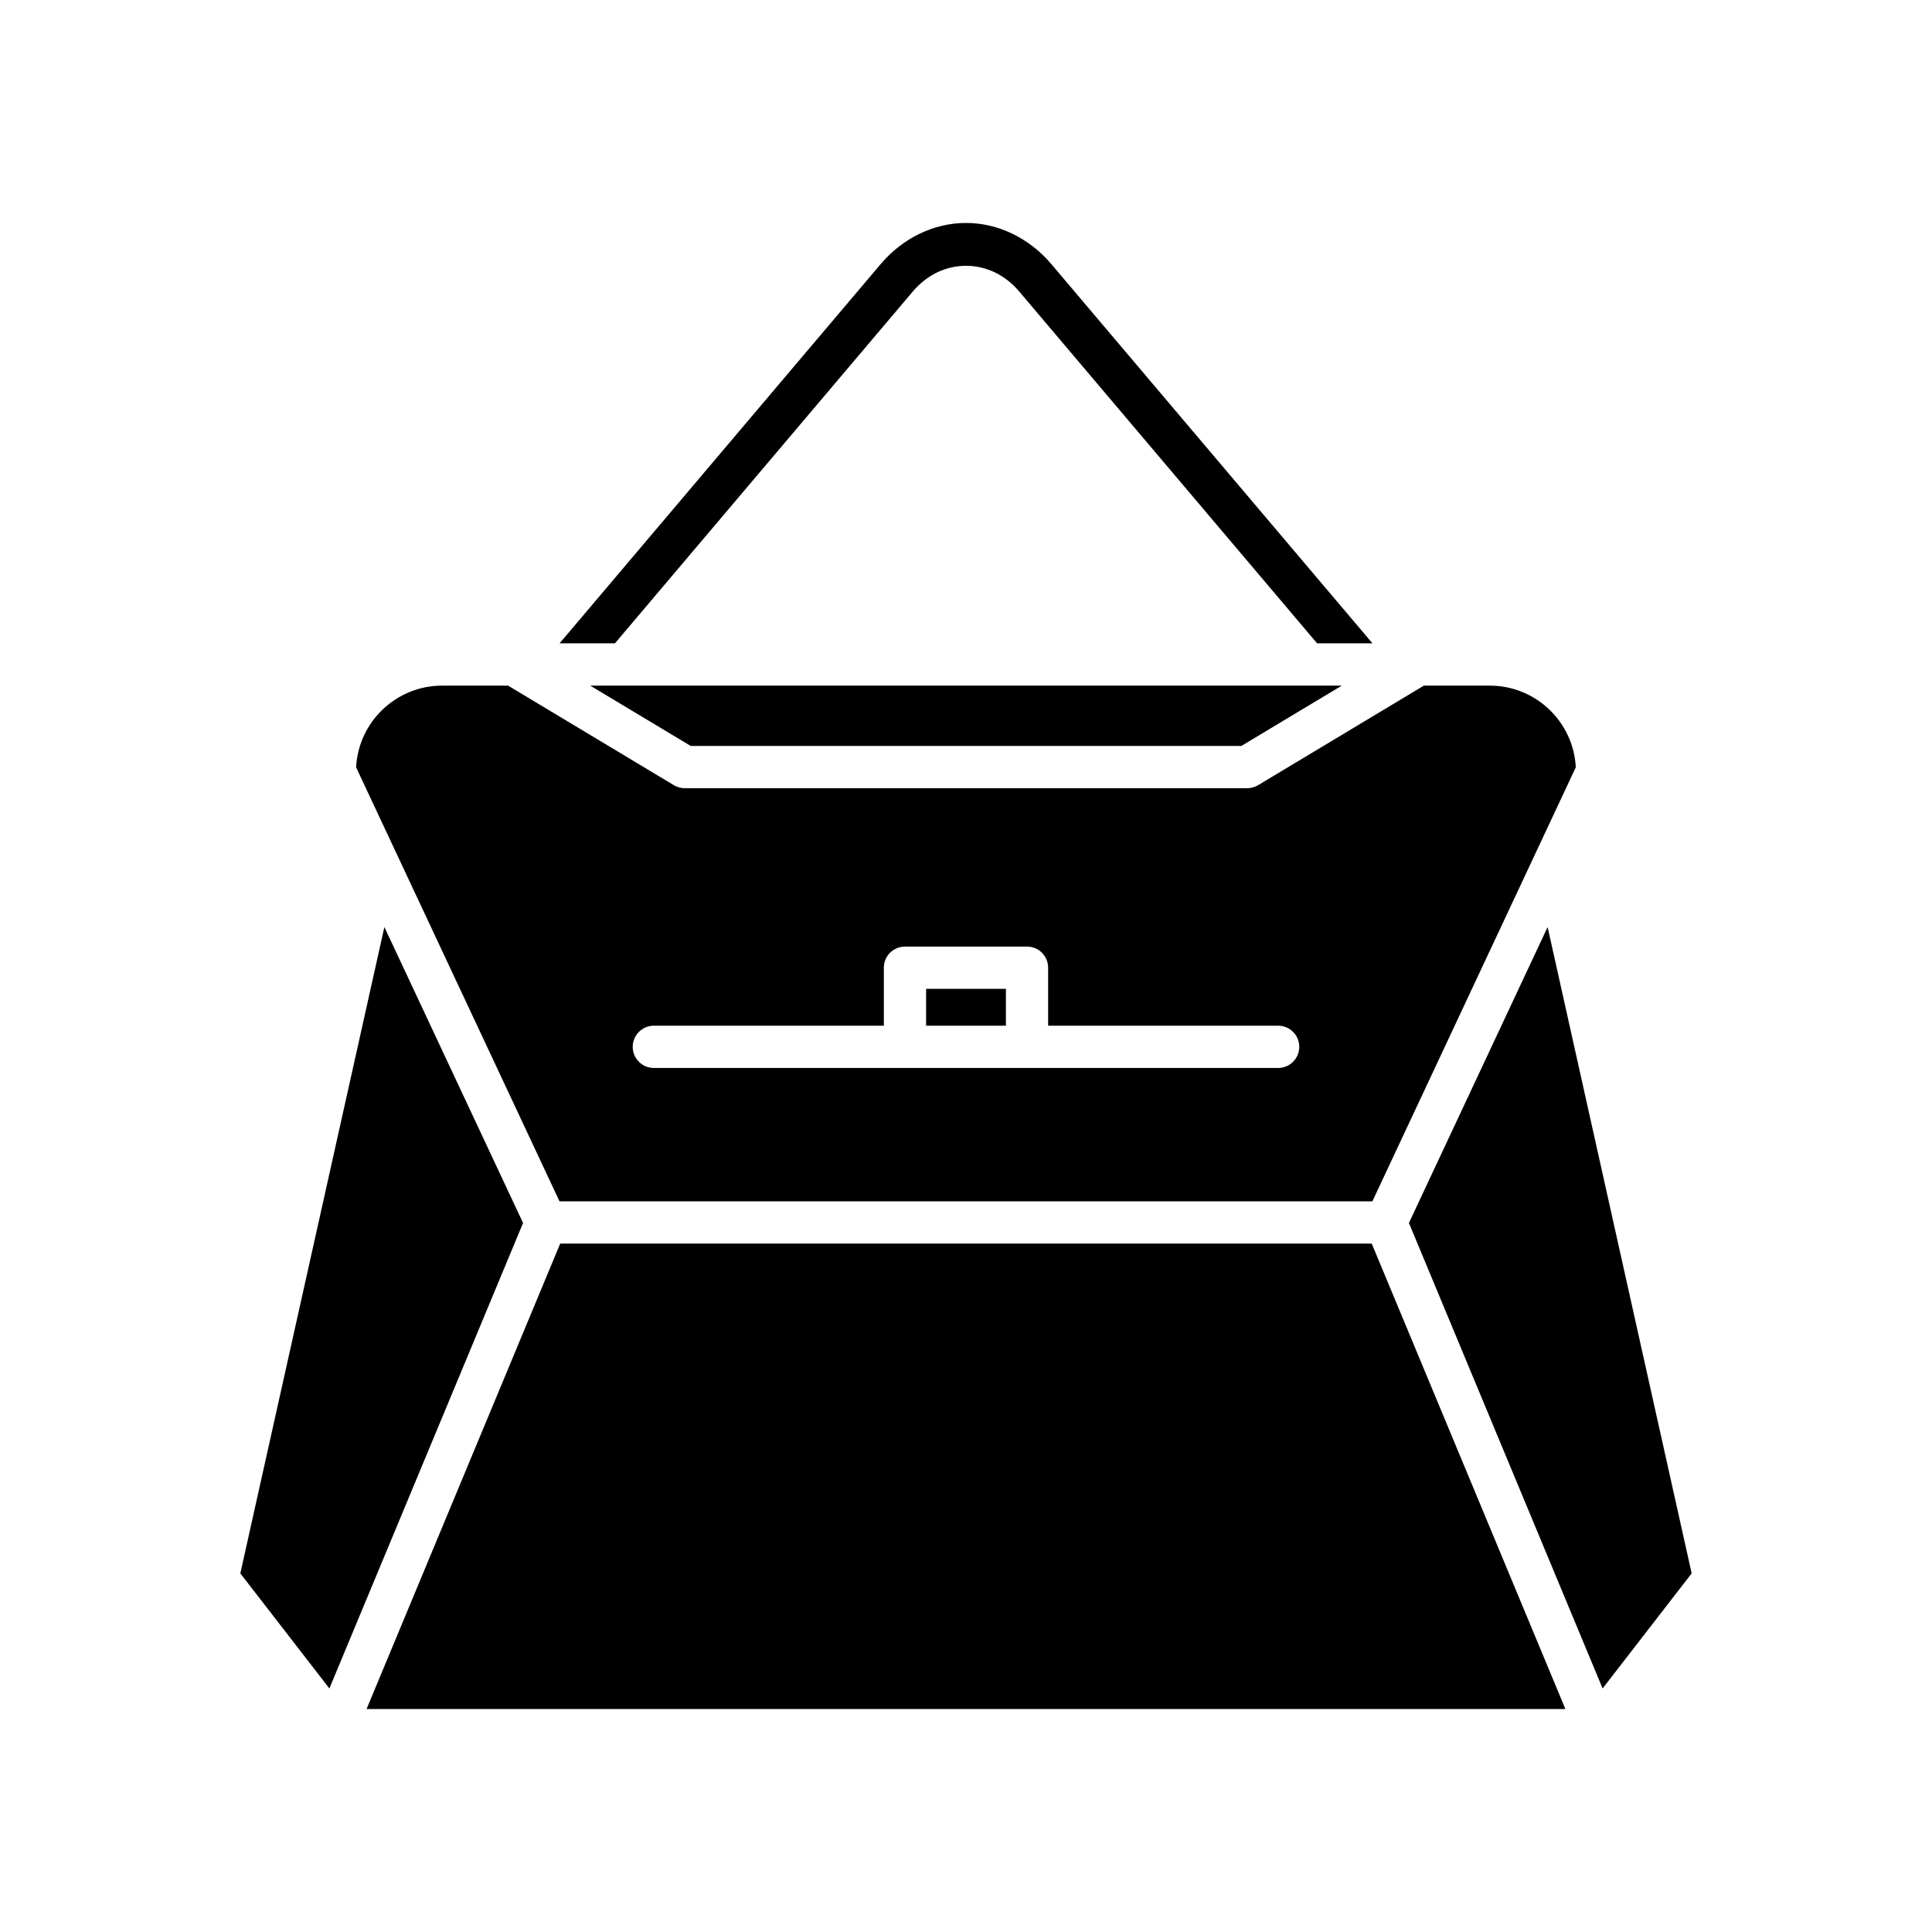
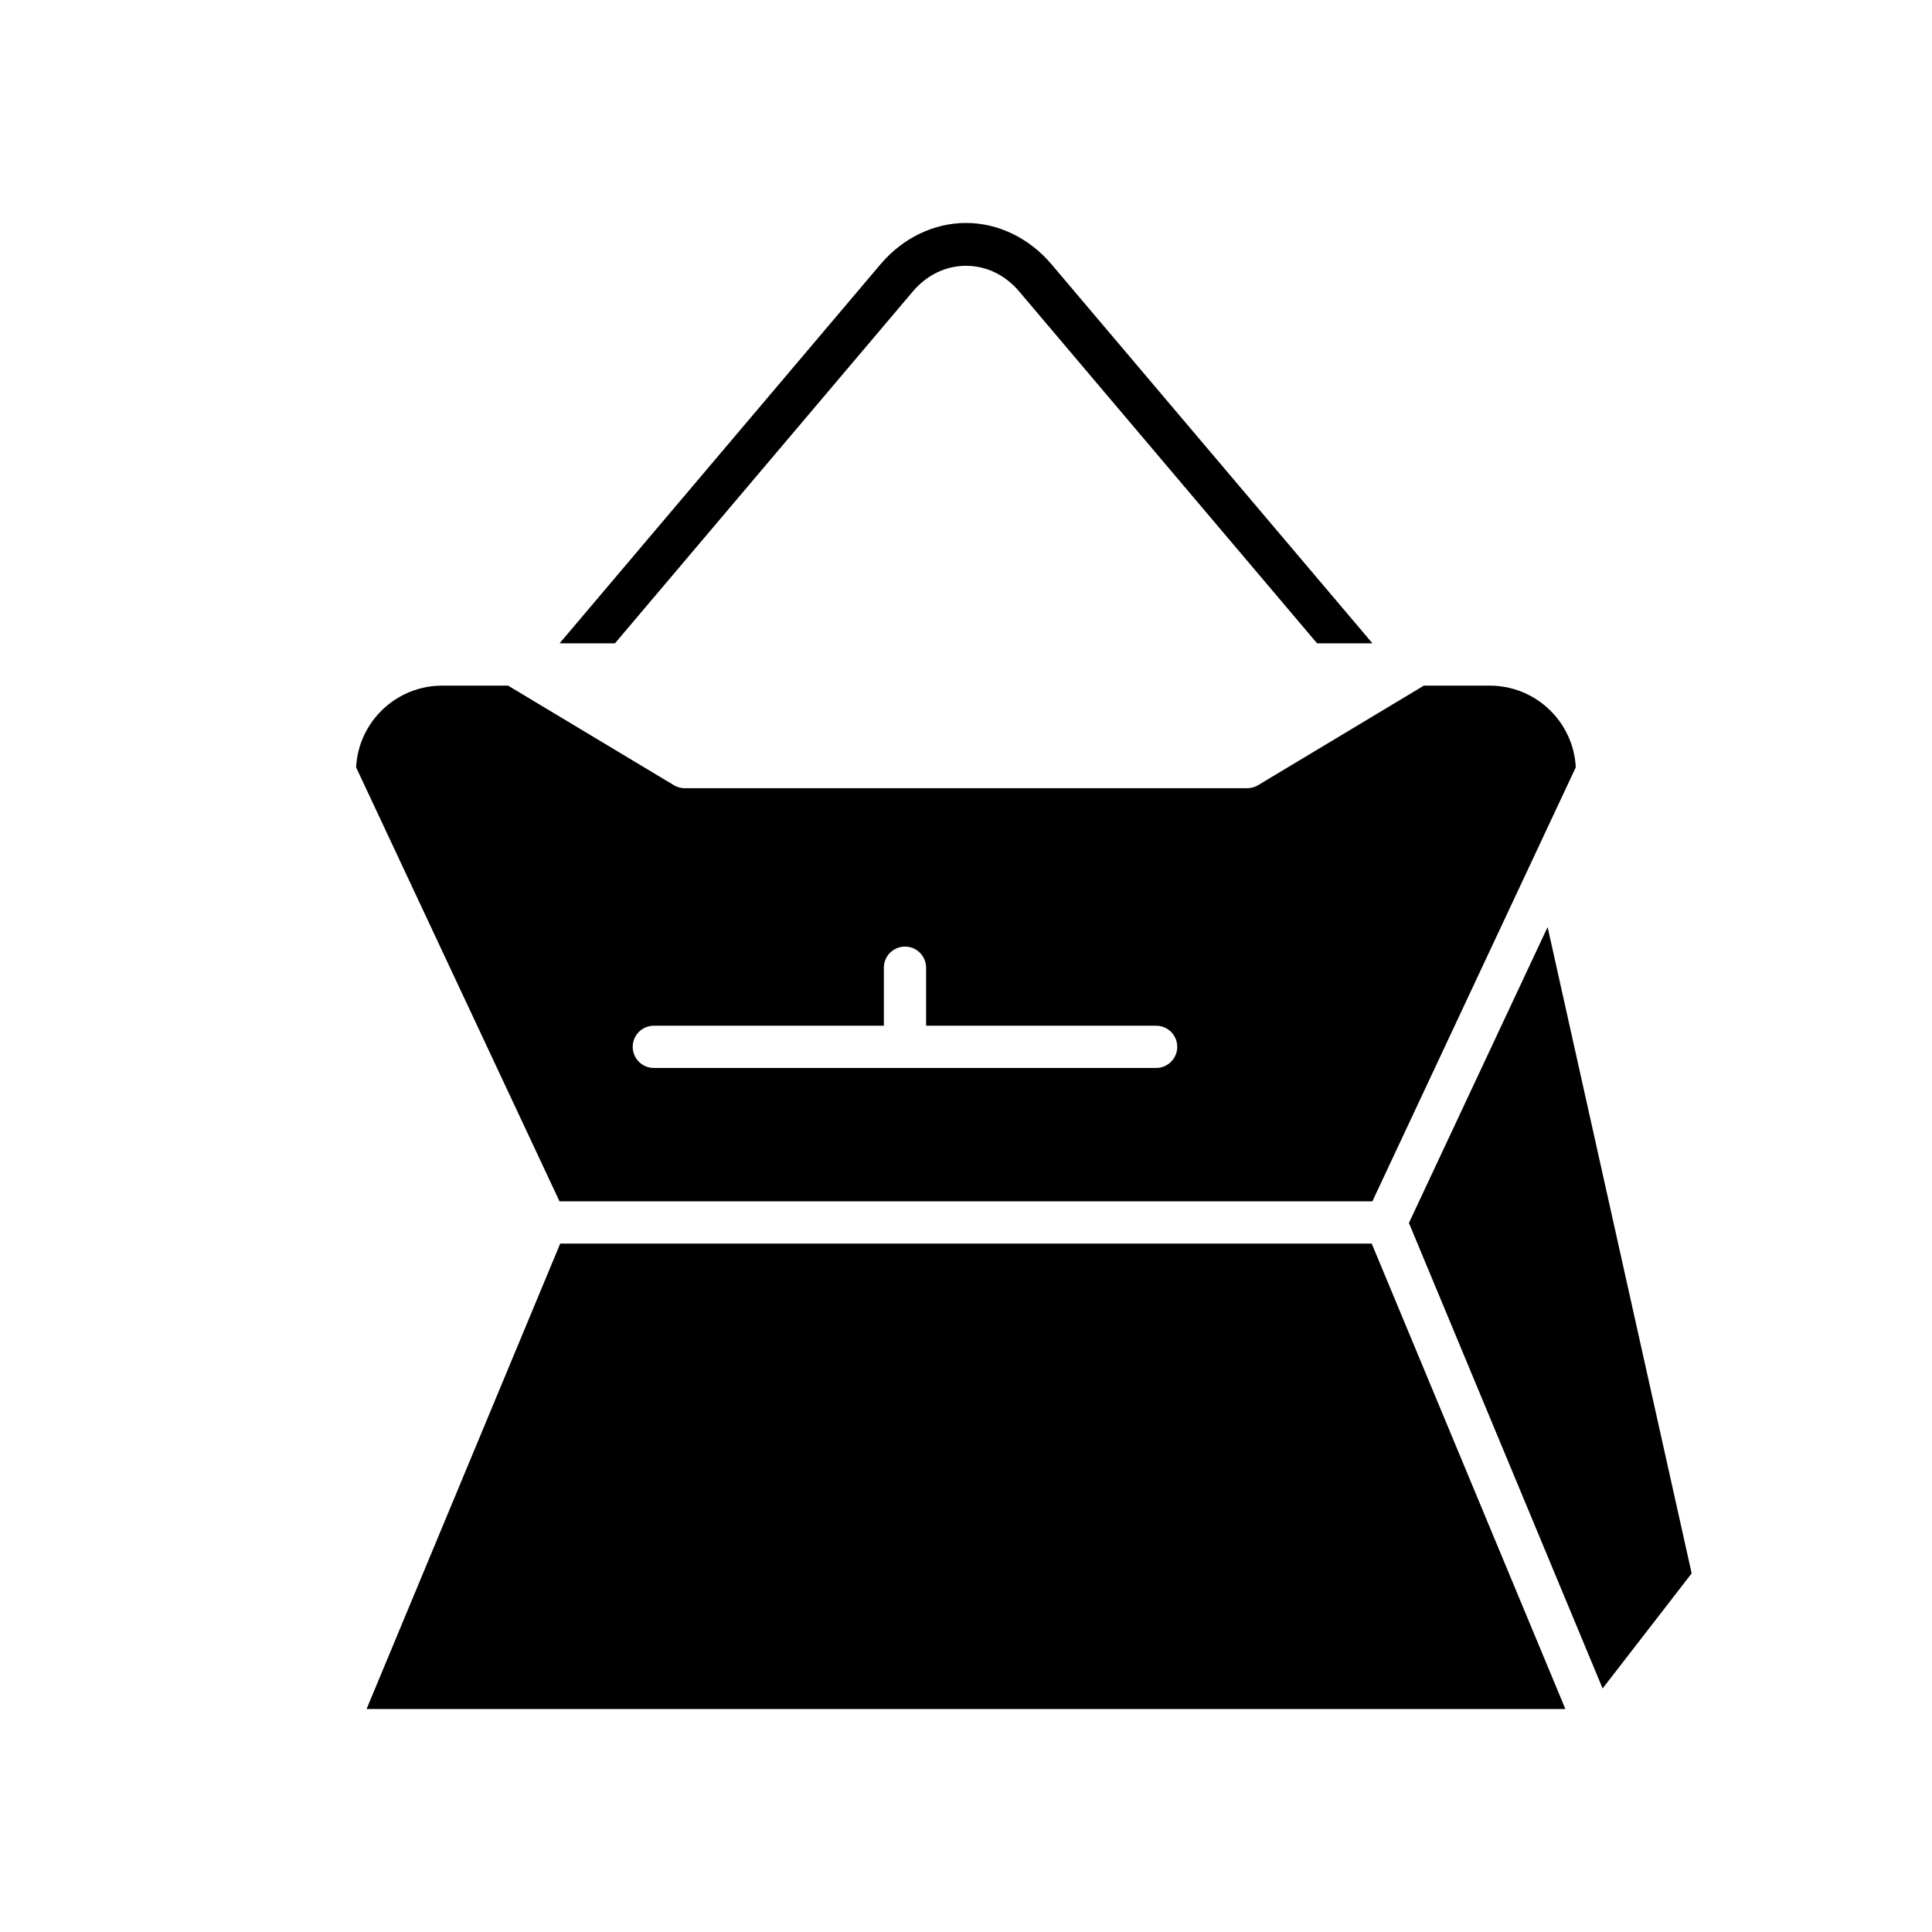
<svg xmlns="http://www.w3.org/2000/svg" fill="#000000" width="800px" height="800px" version="1.1" viewBox="144 144 512 512">
  <g>
-     <path d="m389.43 406.05h21.145v9.773h-21.145z" />
-     <path d="m538.82 325.7h-17.484l-43.938 26.387c-0.871 0.523-1.867 0.797-2.883 0.797h-149.04c-1.016 0-2.012-0.277-2.883-0.797l-43.941-26.387h-17.484c-12.191 0-22.18 9.605-22.797 21.645l53.91 115.03h215.41l53.91-115.03c-0.613-12.039-10.598-21.645-22.789-21.645zm-56.098 101.32h-165.45c-3.09 0-5.598-2.508-5.598-5.598 0-3.09 2.508-5.598 5.598-5.598h60.957v-15.371c0-3.09 2.508-5.598 5.598-5.598h32.34c3.09 0 5.598 2.508 5.598 5.598v15.371h60.957c3.09 0 5.598 2.508 5.598 5.598 0 3.09-2.504 5.598-5.598 5.598z" />
+     <path d="m538.82 325.7h-17.484l-43.938 26.387c-0.871 0.523-1.867 0.797-2.883 0.797h-149.04c-1.016 0-2.012-0.277-2.883-0.797l-43.941-26.387h-17.484c-12.191 0-22.18 9.605-22.797 21.645l53.91 115.03h215.41l53.91-115.03c-0.613-12.039-10.598-21.645-22.789-21.645zm-56.098 101.32h-165.45c-3.09 0-5.598-2.508-5.598-5.598 0-3.09 2.508-5.598 5.598-5.598h60.957v-15.371c0-3.09 2.508-5.598 5.598-5.598c3.09 0 5.598 2.508 5.598 5.598v15.371h60.957c3.09 0 5.598 2.508 5.598 5.598 0 3.09-2.504 5.598-5.598 5.598z" />
    <path d="m292.46 473.57-51.316 123.34h317.7l-51.32-123.34z" />
    <path d="m517.38 468.1 51.328 123.36 23.602-30.5-38.176-171.28z" />
    <path d="m422.64 214.02c-5.879-6.945-14.133-10.934-22.637-10.934s-16.758 3.984-22.641 10.93l-85.074 100.48h14.672l78.945-93.246c3.715-4.387 8.723-6.805 14.098-6.805h0.004c5.375 0 10.383 2.418 14.094 6.805l78.941 93.242h14.672z" />
-     <path d="m327.04 341.68h145.93l26.625-15.984h-199.18z" />
-     <path d="m231.29 591.46 51.328-123.36-36.754-78.422-38.176 171.28z" />
  </g>
</svg>